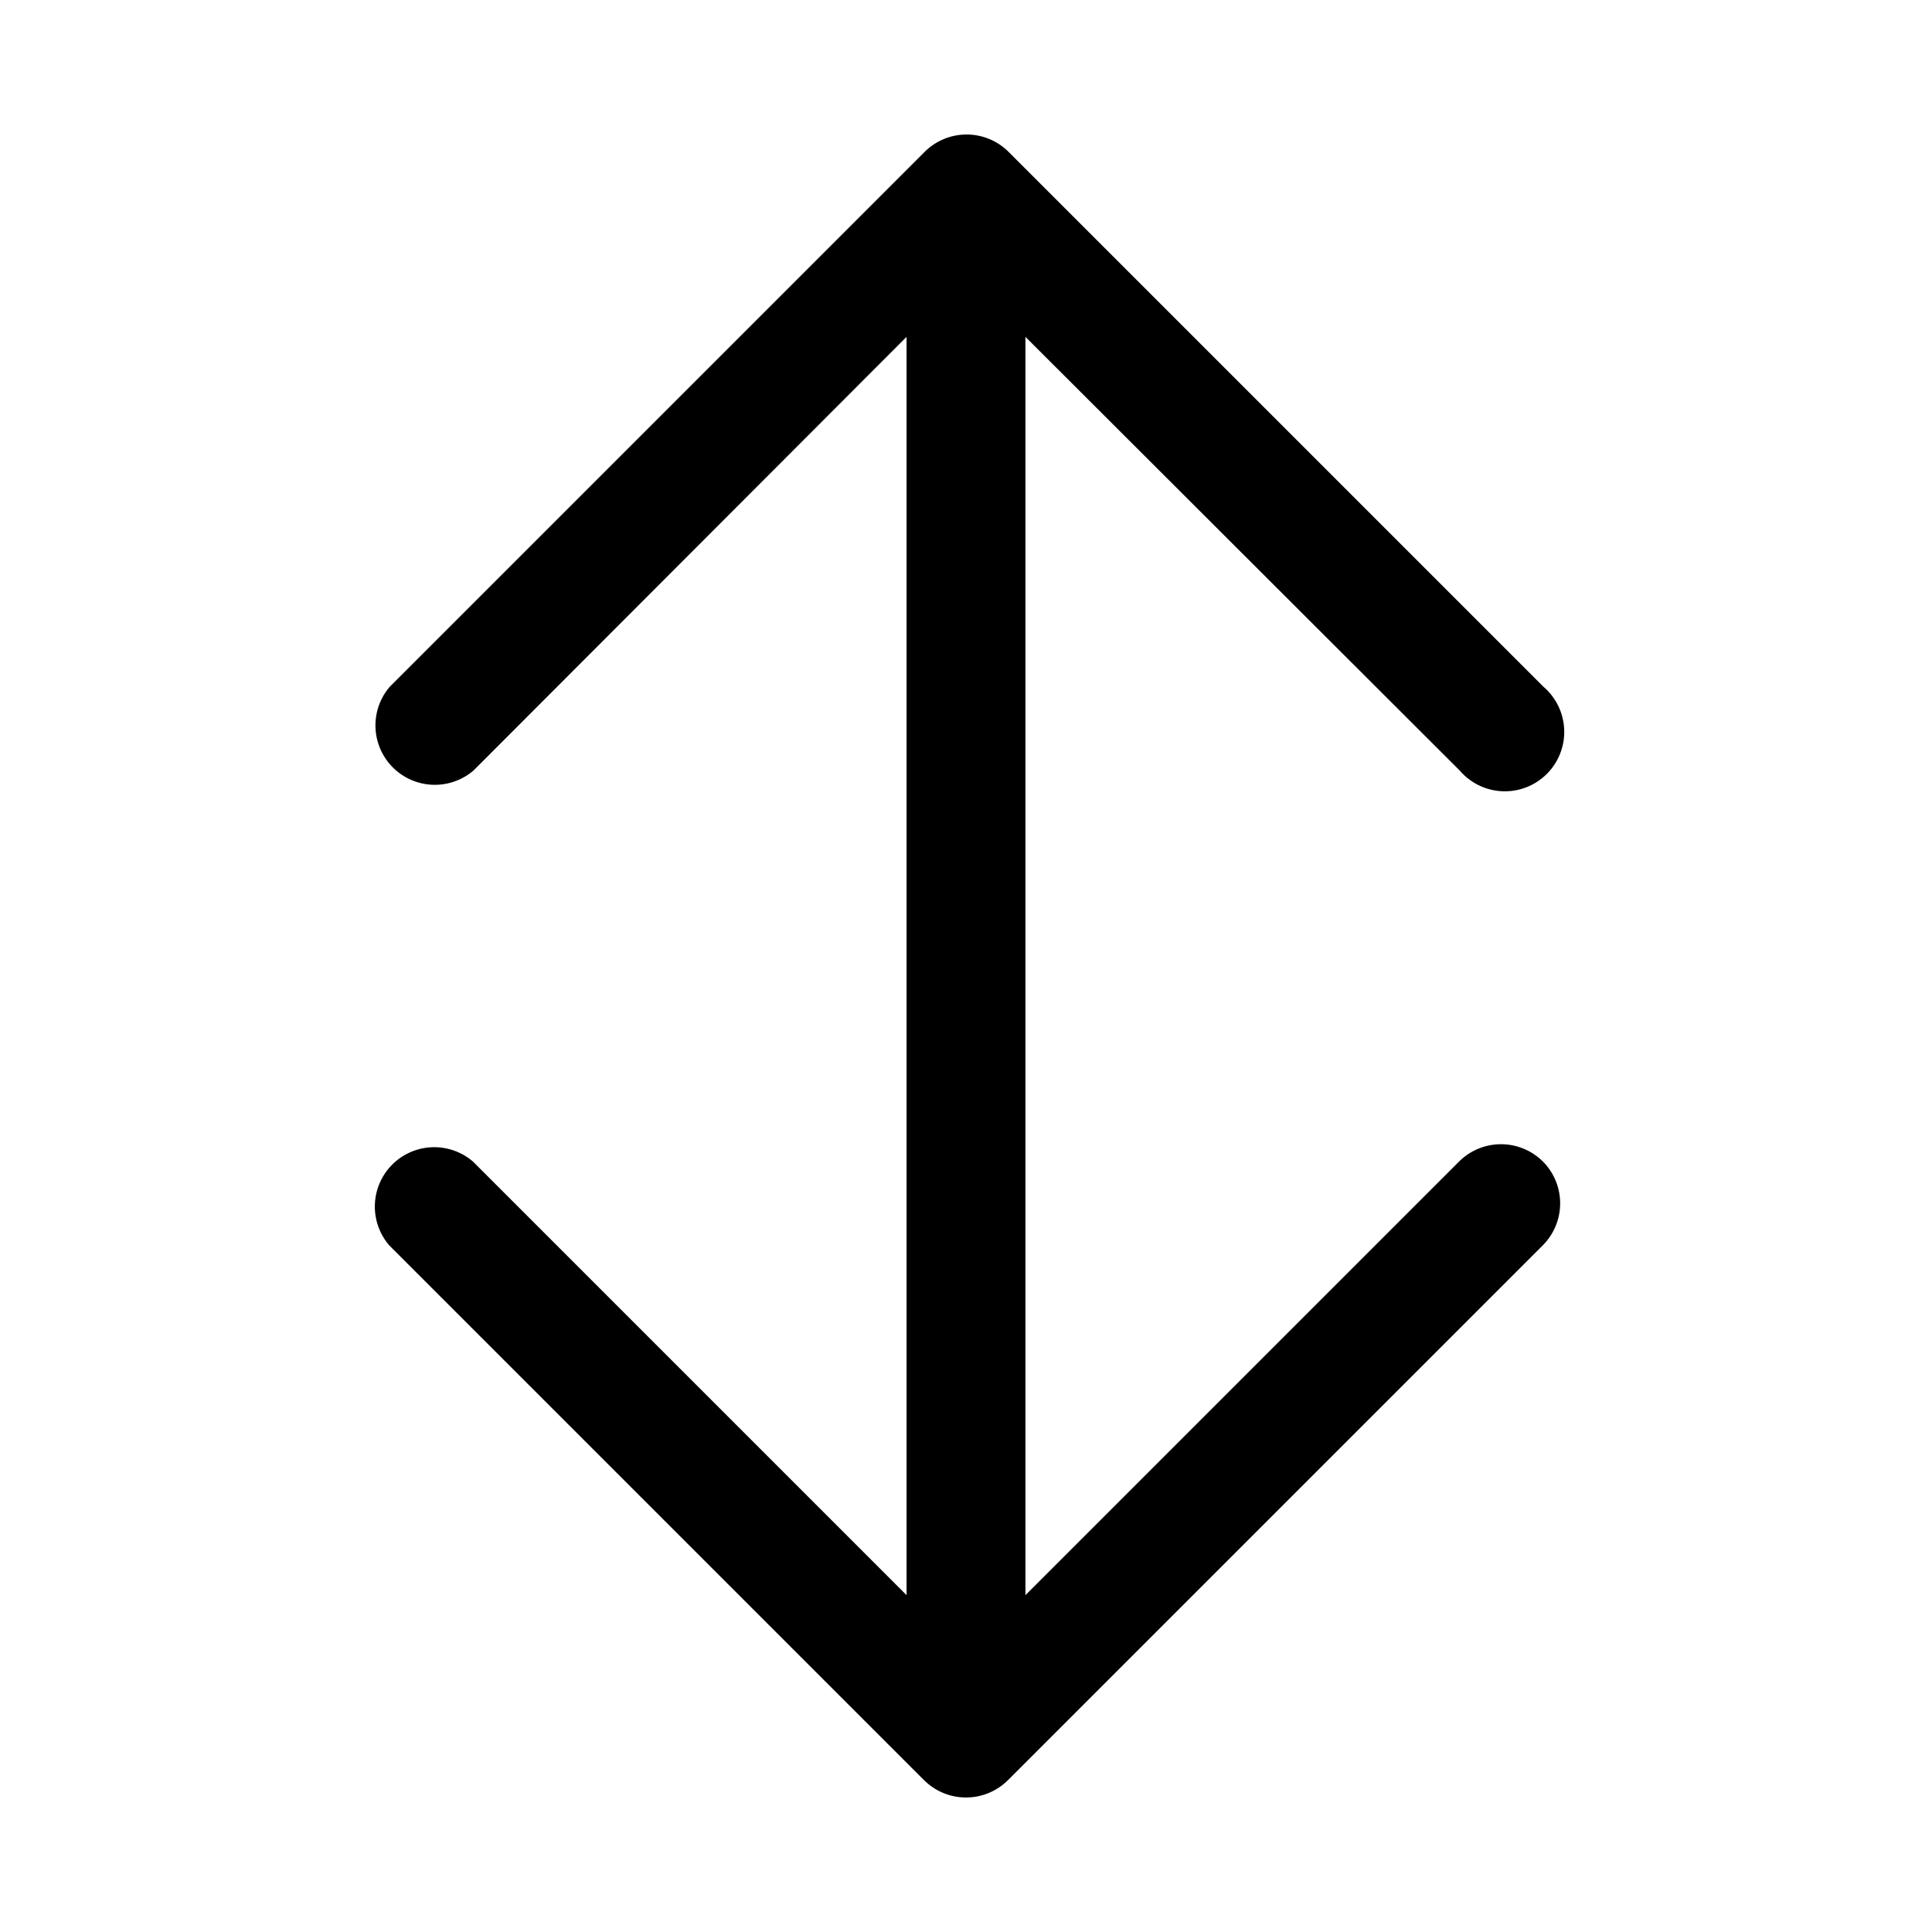
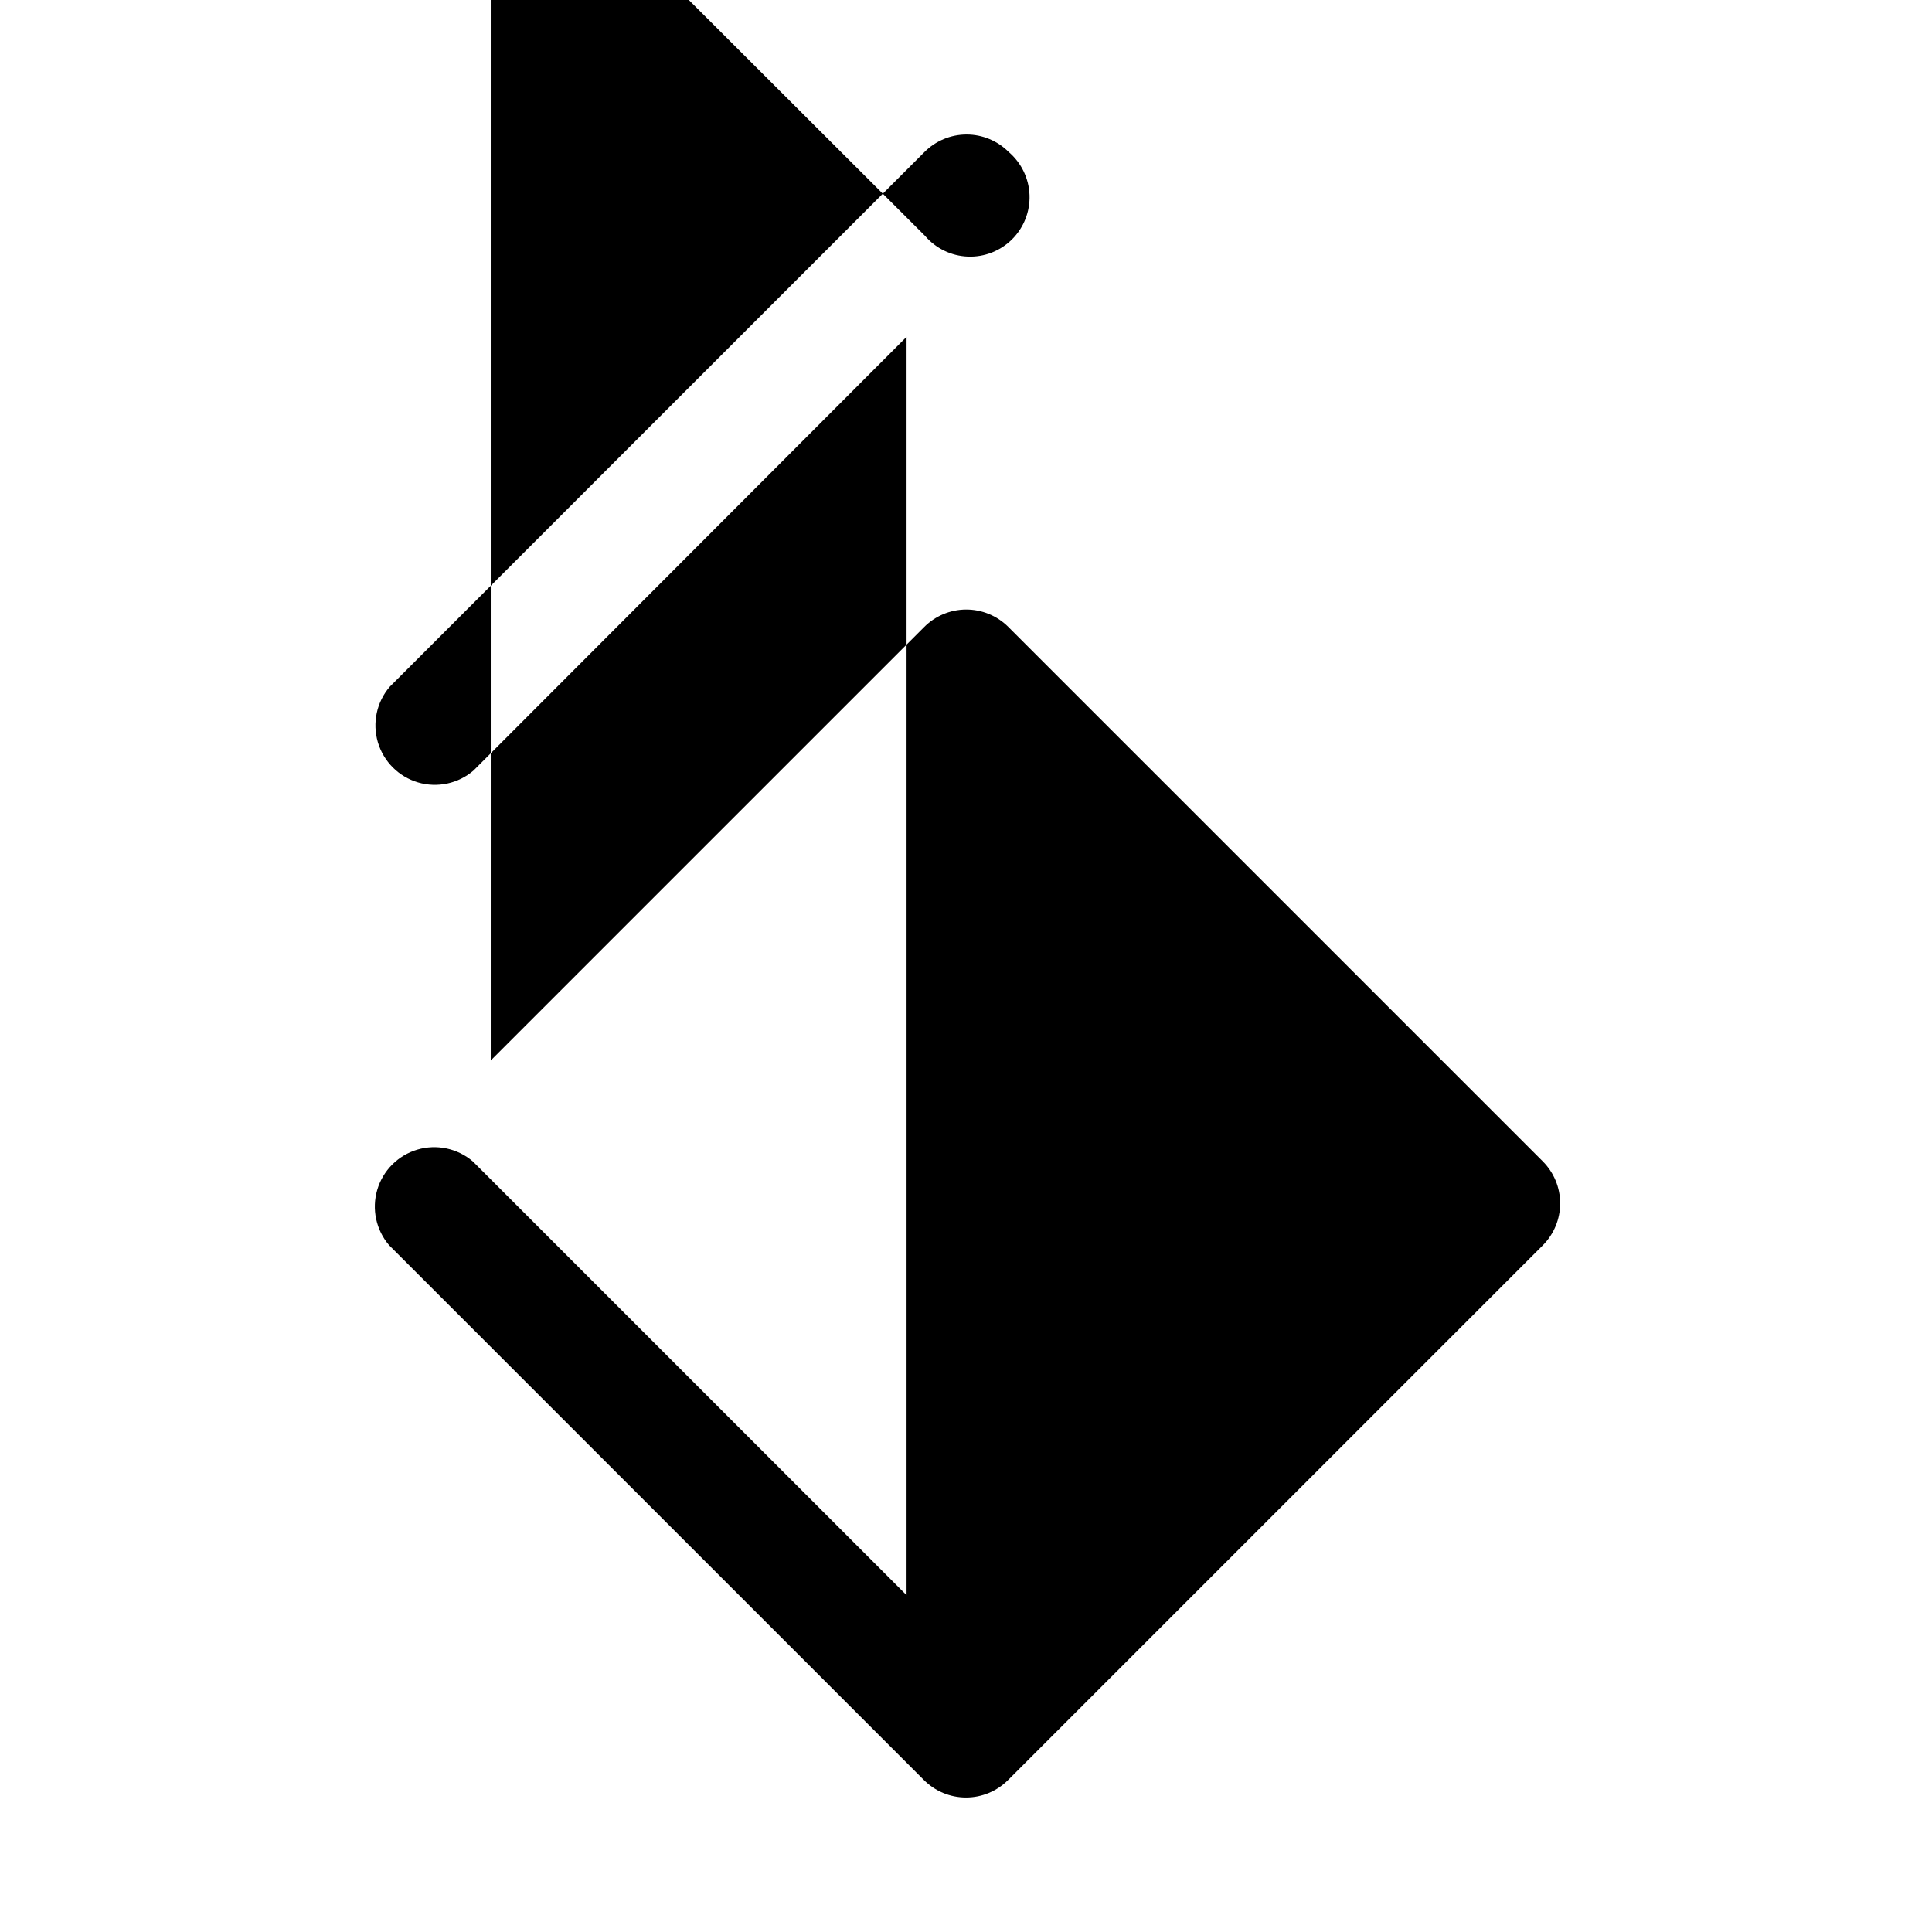
<svg xmlns="http://www.w3.org/2000/svg" fill="#000000" width="800px" height="800px" version="1.1" viewBox="144 144 512 512">
-   <path d="m552.88 451.8c2.93 2.949 4.578 6.941 4.578 11.098 0 4.16-1.648 8.152-4.578 11.102l-141.7 141.7h-0.004c-2.957 2.981-6.981 4.656-11.176 4.656-4.199 0-8.223-1.676-11.18-4.656l-141.7-141.7c-3.473-4.055-4.652-9.59-3.141-14.707 1.512-5.117 5.516-9.117 10.633-10.633 5.117-1.512 10.652-0.332 14.707 3.141l114.93 114.93v-333.46l-114.77 114.93c-4.055 3.473-9.59 4.652-14.707 3.141-5.117-1.512-9.117-5.516-10.633-10.633-1.512-5.117-0.332-10.652 3.141-14.707l141.7-141.7c2.957-2.981 6.981-4.656 11.18-4.656s8.223 1.676 11.18 4.656l141.7 141.7c3.332 2.856 5.32 6.969 5.492 11.352 0.168 4.383-1.5 8.641-4.602 11.742s-7.356 4.769-11.738 4.598c-4.387-0.168-8.5-2.16-11.352-5.492l-115.09-114.93v333.46l114.77-114.77c2.938-3 6.949-4.707 11.148-4.734 4.195-0.031 8.23 1.617 11.211 4.578z" />
+   <path d="m552.88 451.8c2.93 2.949 4.578 6.941 4.578 11.098 0 4.16-1.648 8.152-4.578 11.102l-141.7 141.7h-0.004c-2.957 2.981-6.981 4.656-11.176 4.656-4.199 0-8.223-1.676-11.18-4.656l-141.7-141.7c-3.473-4.055-4.652-9.59-3.141-14.707 1.512-5.117 5.516-9.117 10.633-10.633 5.117-1.512 10.652-0.332 14.707 3.141l114.93 114.93v-333.46l-114.77 114.93c-4.055 3.473-9.59 4.652-14.707 3.141-5.117-1.512-9.117-5.516-10.633-10.633-1.512-5.117-0.332-10.652 3.141-14.707l141.7-141.7c2.957-2.981 6.981-4.656 11.18-4.656s8.223 1.676 11.18 4.656c3.332 2.856 5.32 6.969 5.492 11.352 0.168 4.383-1.5 8.641-4.602 11.742s-7.356 4.769-11.738 4.598c-4.387-0.168-8.5-2.16-11.352-5.492l-115.09-114.93v333.46l114.77-114.77c2.938-3 6.949-4.707 11.148-4.734 4.195-0.031 8.23 1.617 11.211 4.578z" />
</svg>